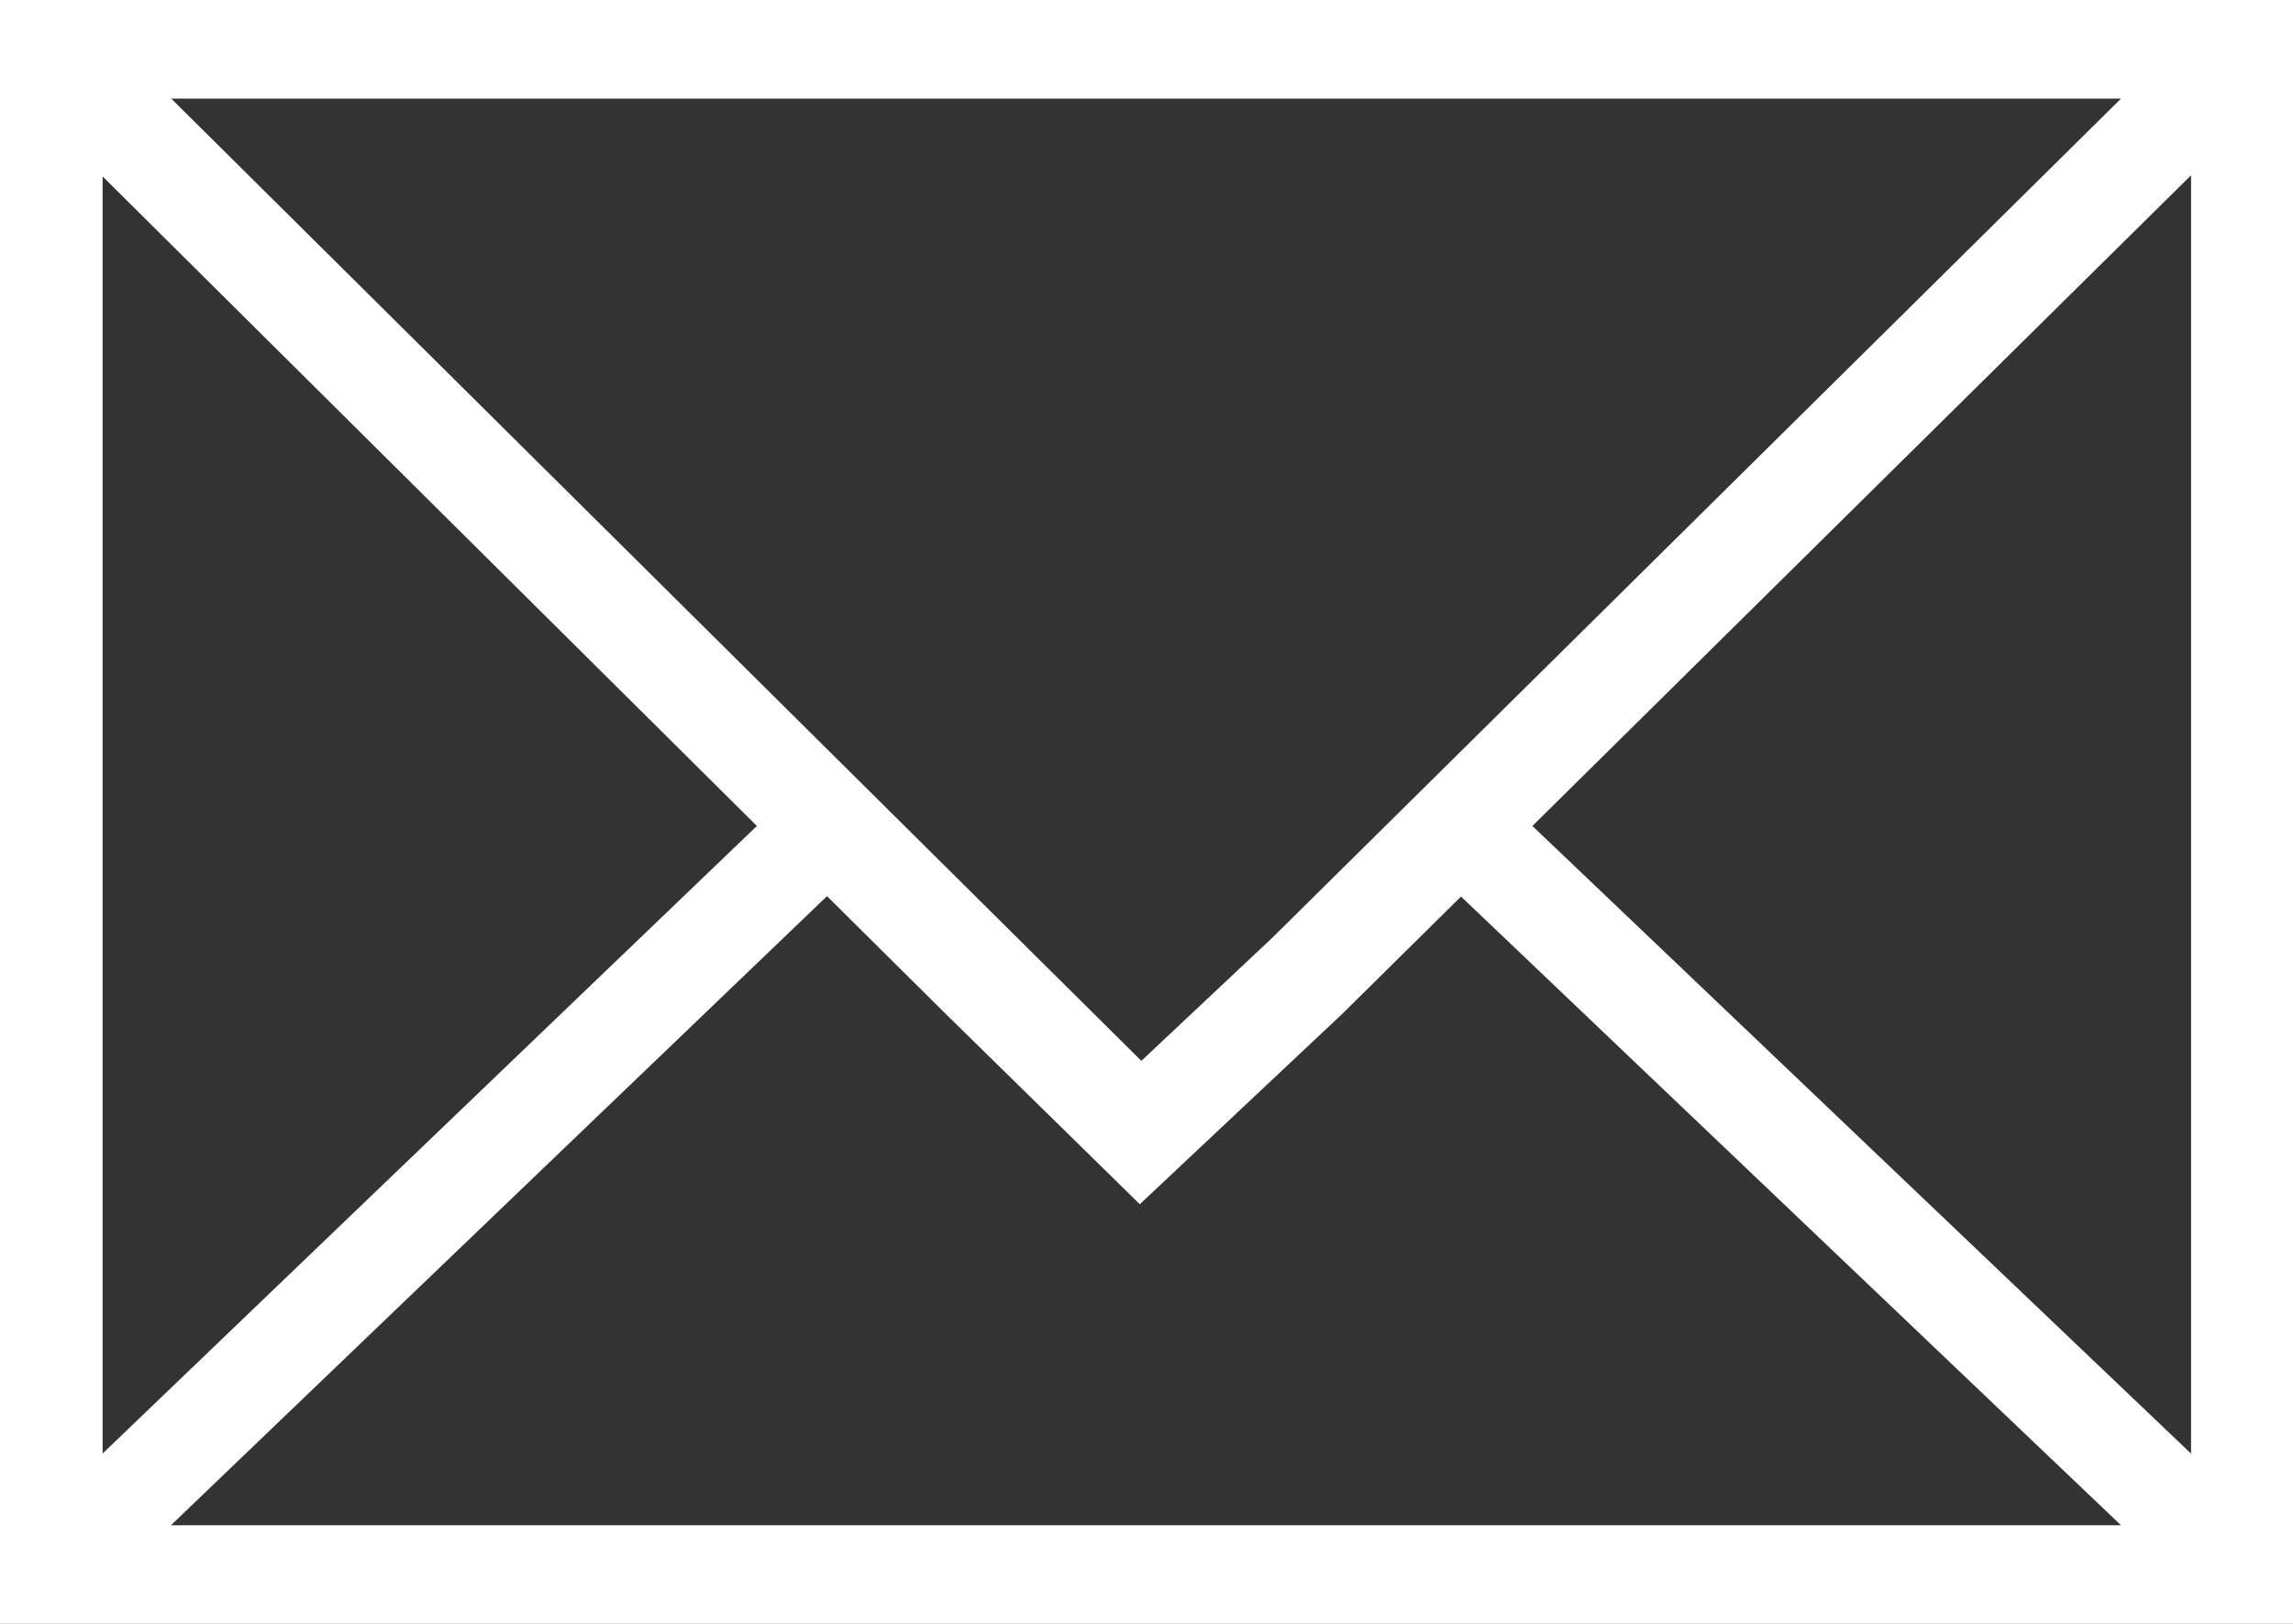
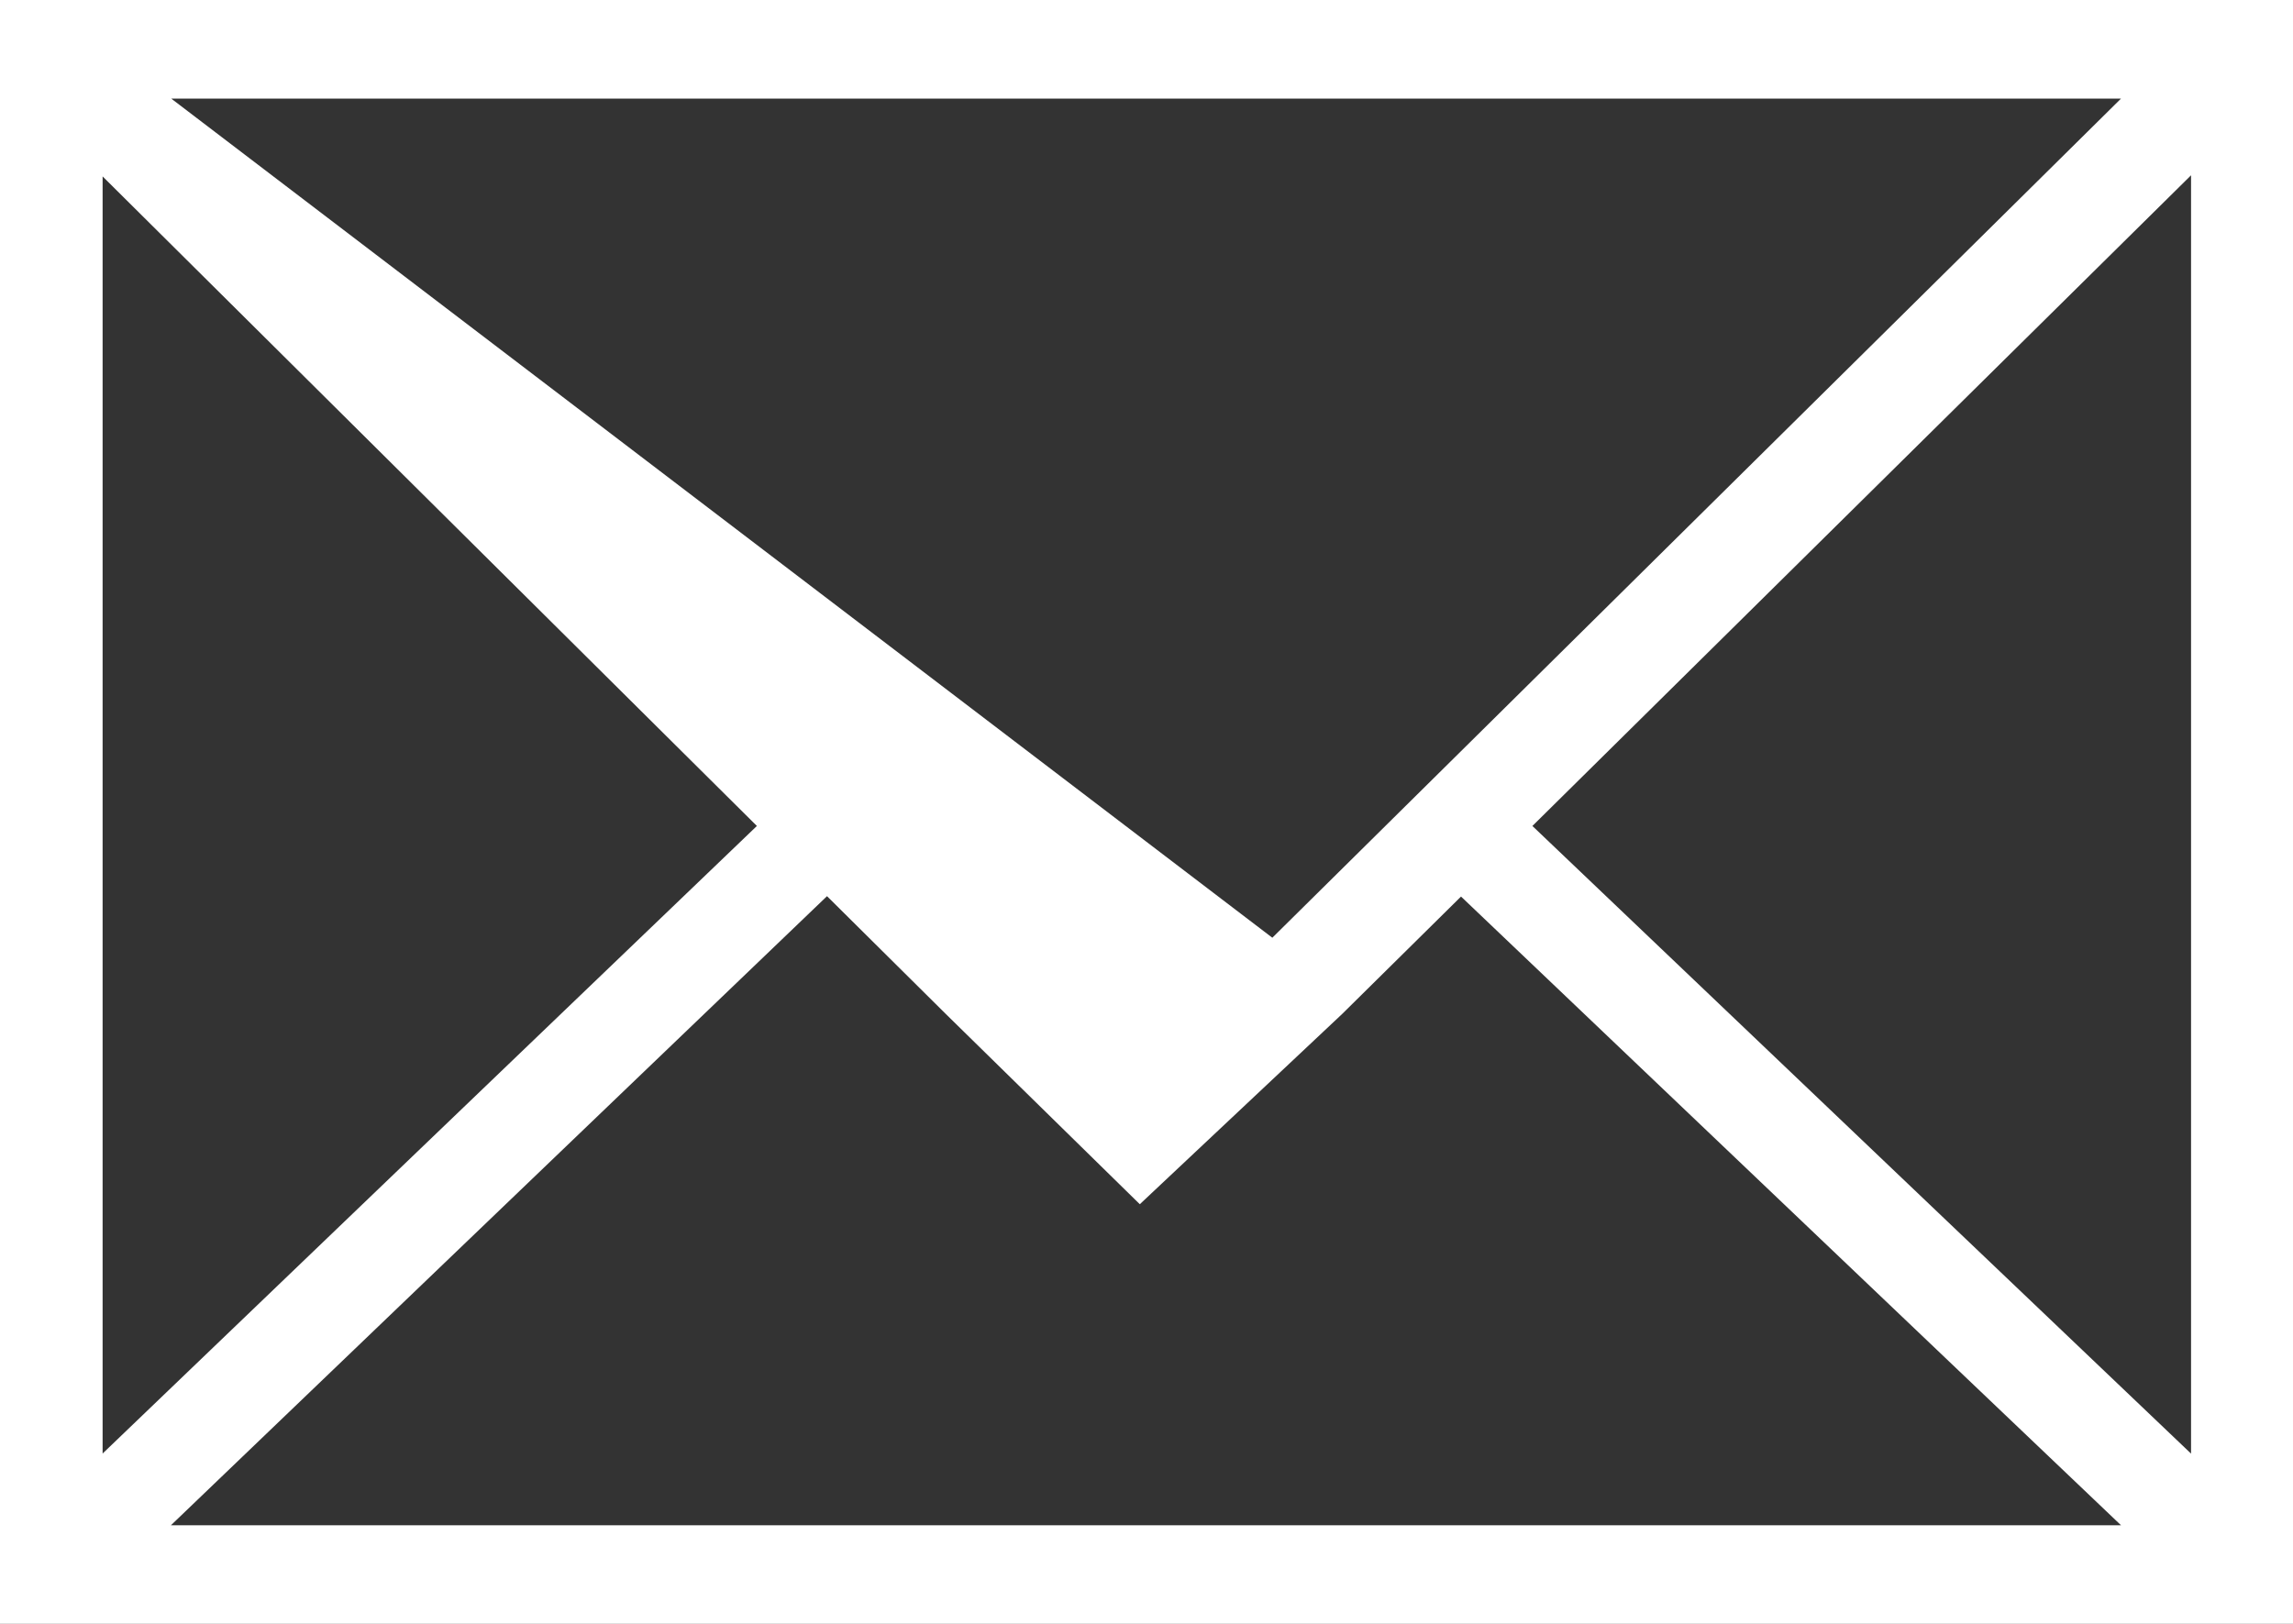
<svg xmlns="http://www.w3.org/2000/svg" width="24" height="17" viewBox="0 0 24 17">
  <rect x="0" y="0" width="24" height="17" fill="#333333" stroke="none" />
-   <path id="Path_45972" data-name="Path 45972" d="M8.656,9.382,9.9,10.616l2.03,1.991,2.117-1.991,1.245-1.23L22.2,15.968H1.789ZM1.074,1.847l6.848,6.8-6.848,6.57Zm14.965,6.8,6.894-6.812V15.218ZM1.792,1.032H22.2L13.317,9.817l-1.371,1.289ZM0,17H24V0H0Z" fill="#fff" />
+   <path id="Path_45972" data-name="Path 45972" d="M8.656,9.382,9.9,10.616l2.03,1.991,2.117-1.991,1.245-1.23L22.2,15.968H1.789ZM1.074,1.847l6.848,6.8-6.848,6.57Zm14.965,6.8,6.894-6.812V15.218ZM1.792,1.032H22.2L13.317,9.817ZM0,17H24V0H0Z" fill="#fff" />
</svg>